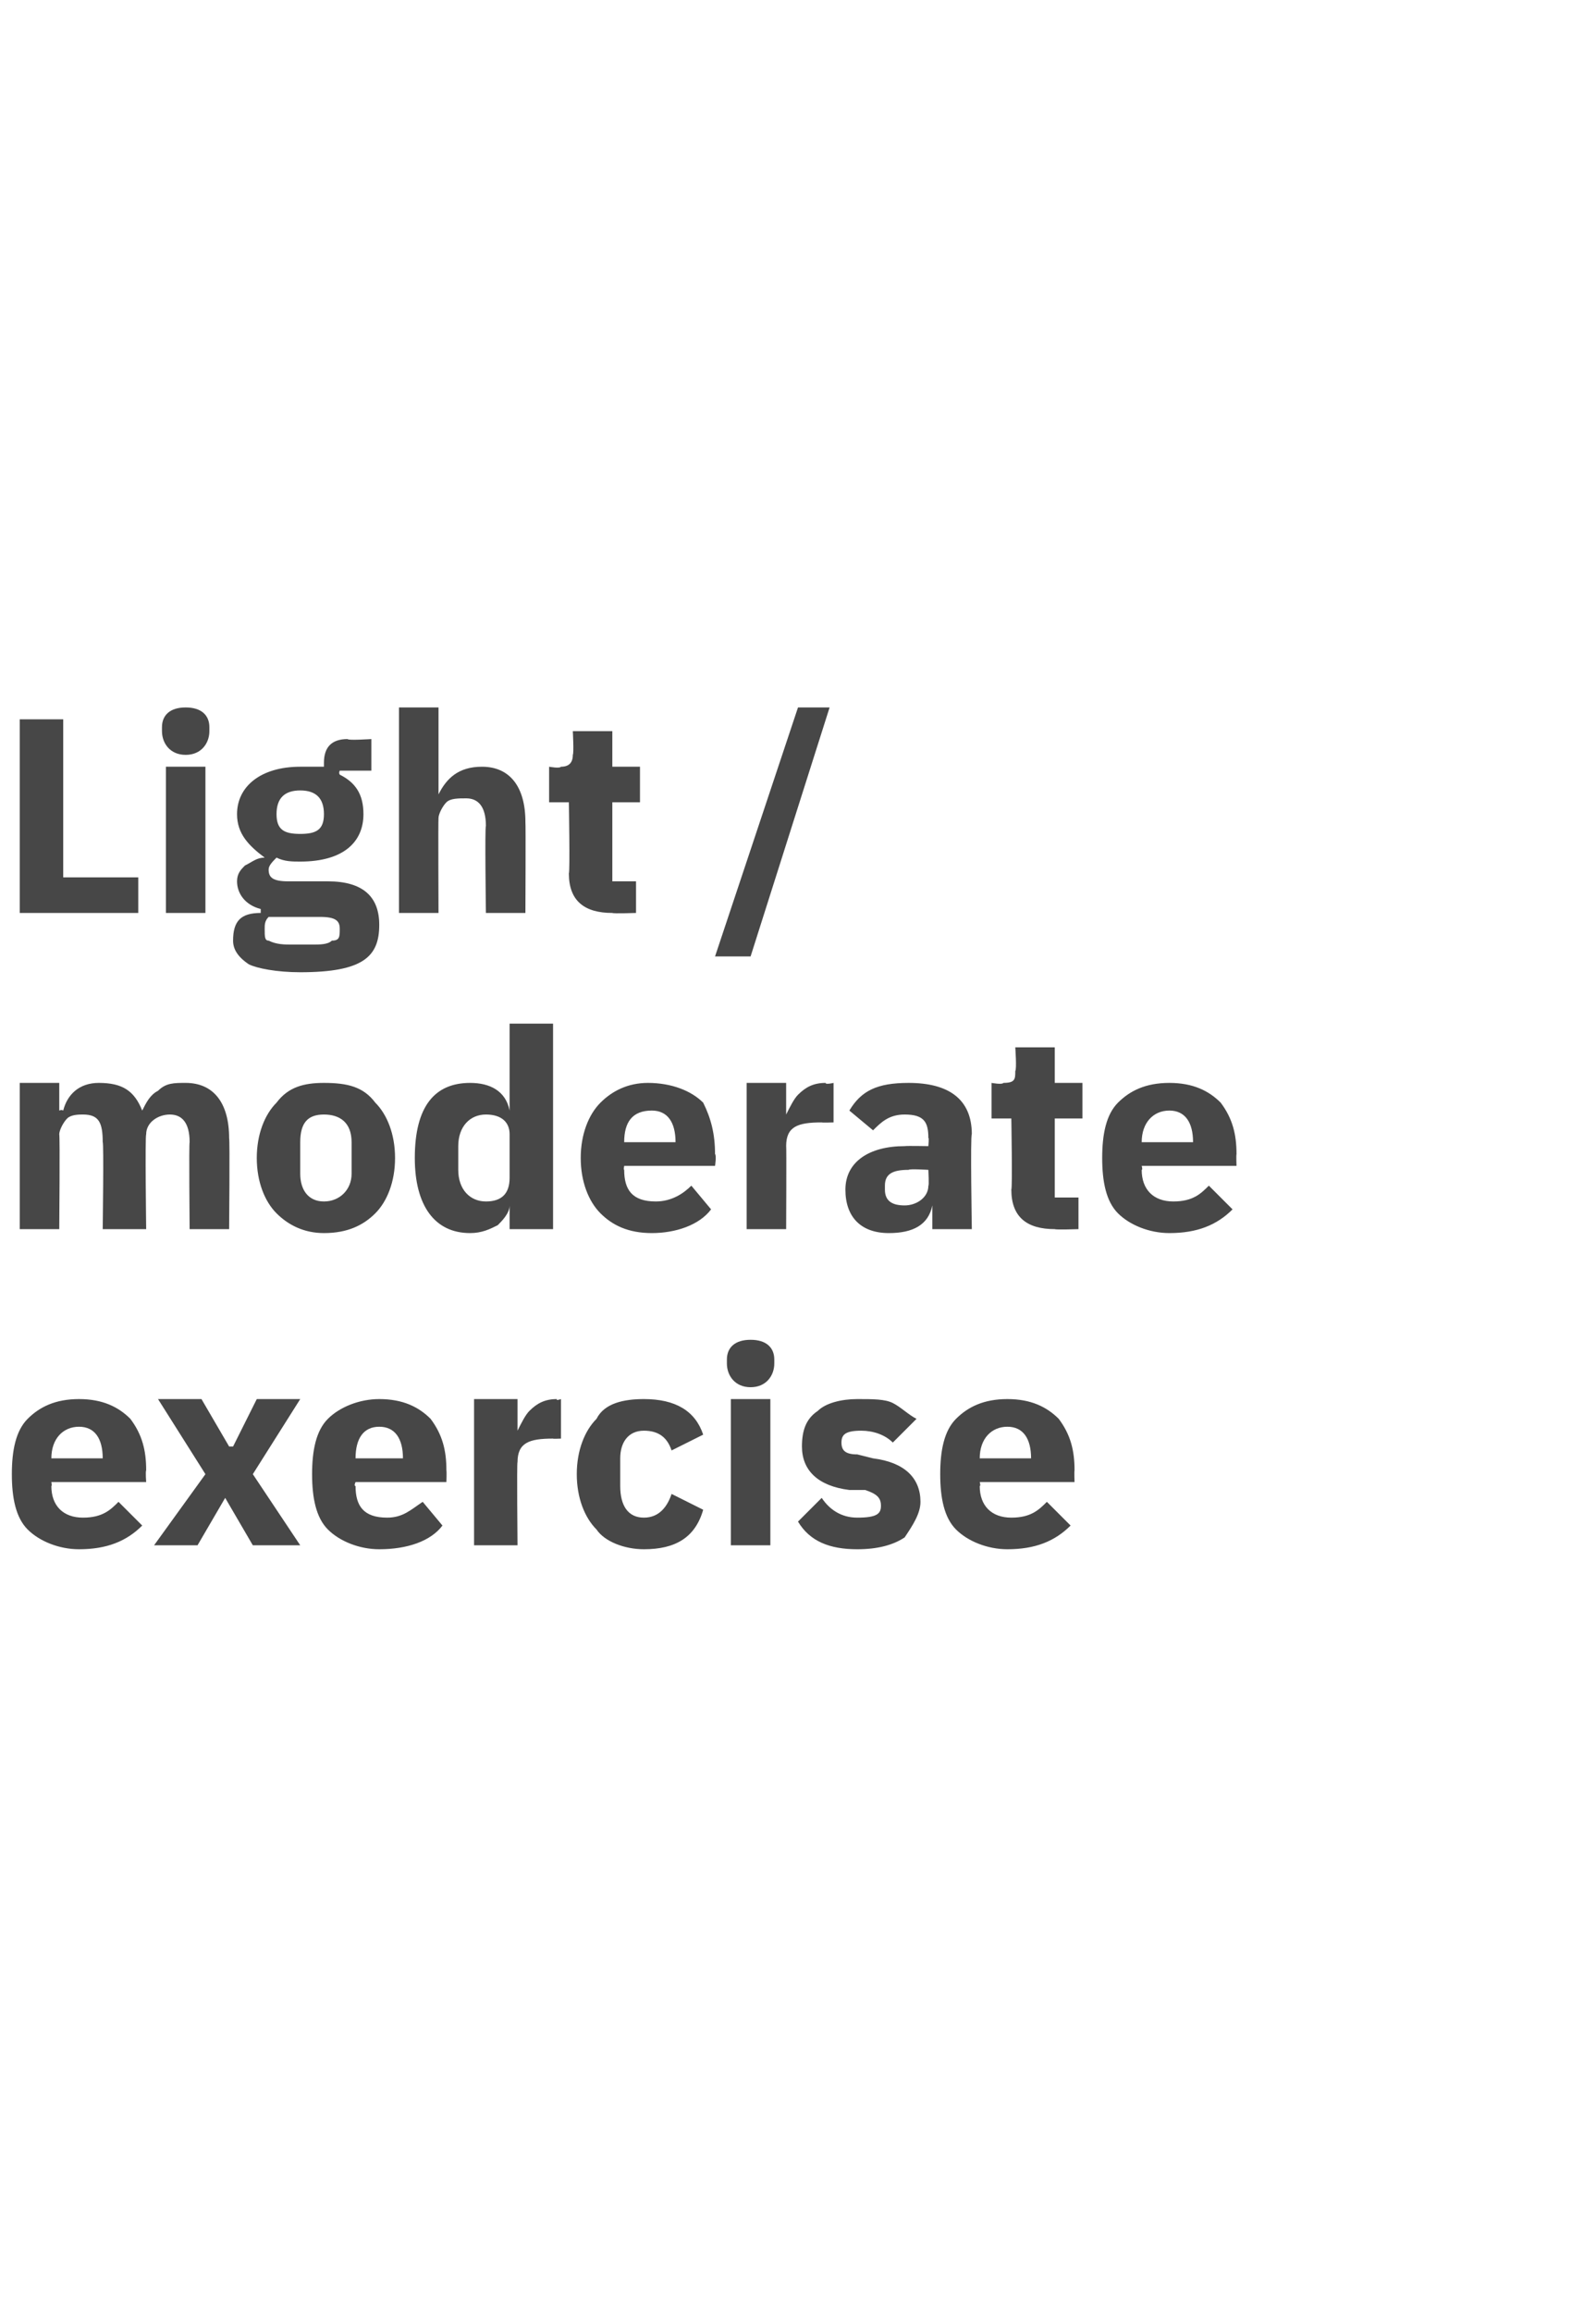
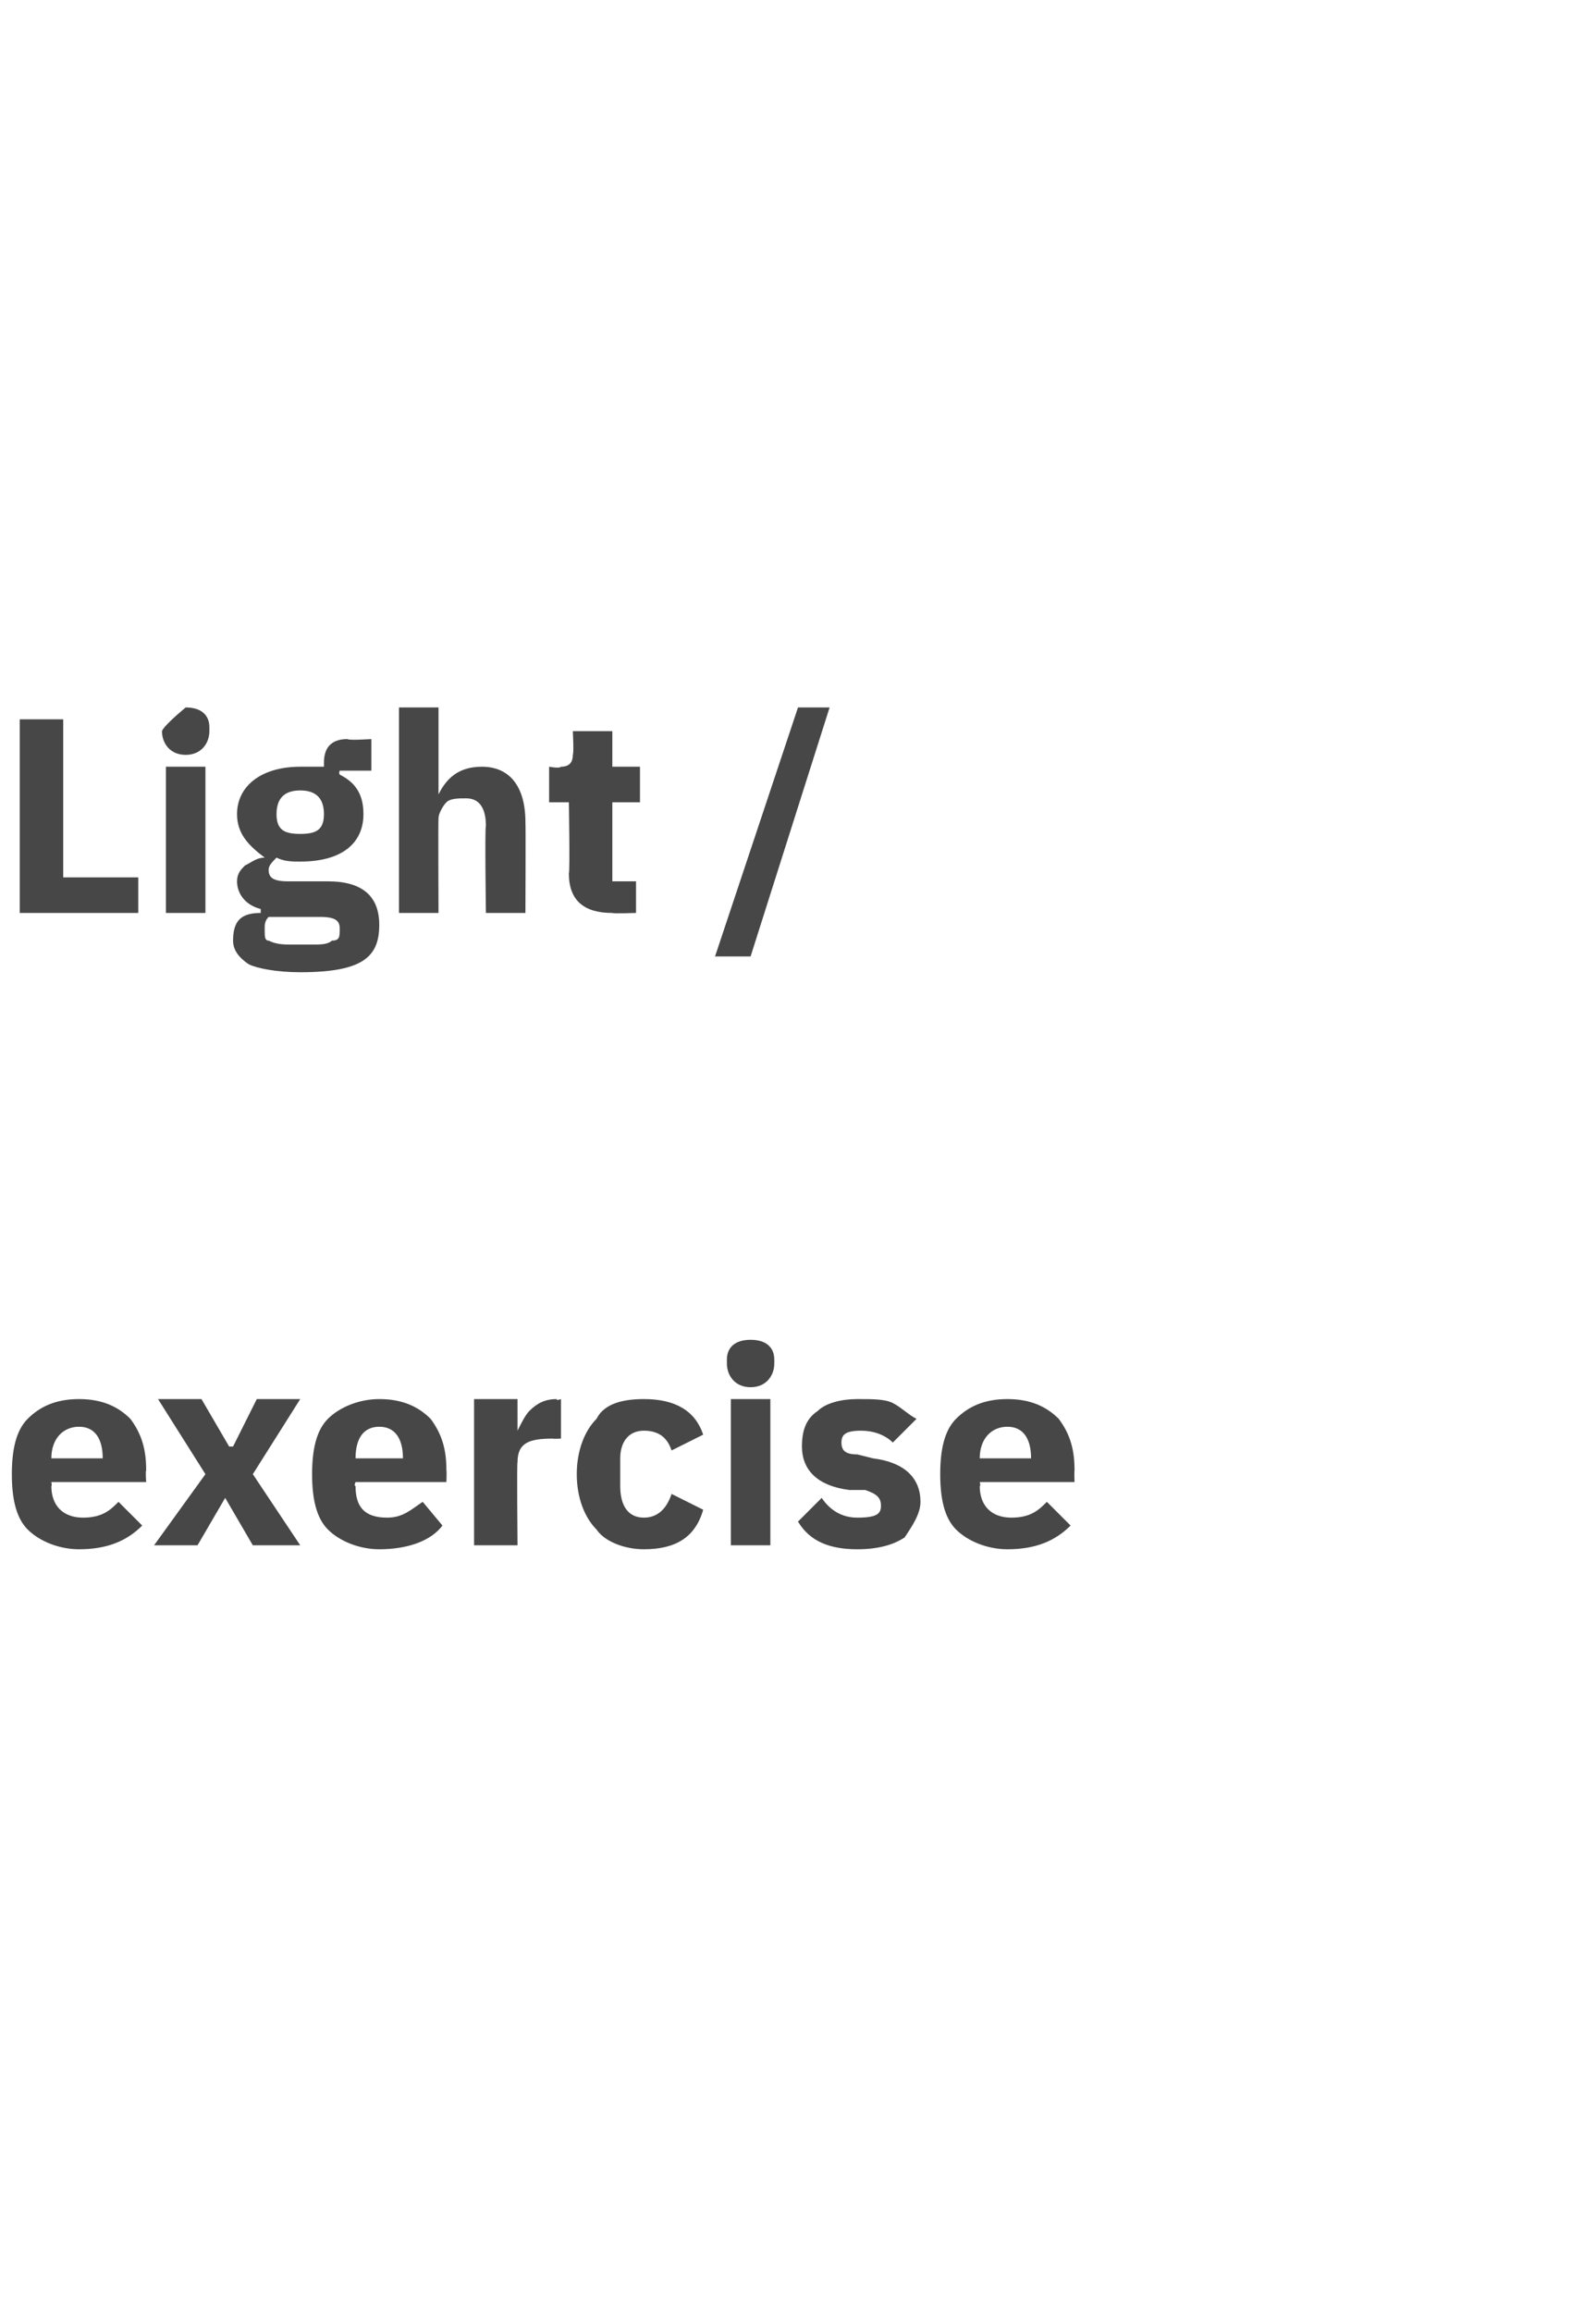
<svg xmlns="http://www.w3.org/2000/svg" version="1.1" width="40.4px" height="58.5px" viewBox="0 -1 40.4 58.5" style="top:-1px">
  <desc>Light / moderate exercise</desc>
  <defs />
  <g id="Polygon152574">
    <path d="M 3.6 37.6 C 3.6 37.6 3 37 3 37 C 2.8 37.2 2.6 37.4 2.1 37.4 C 1.6 37.4 1.3 37.1 1.3 36.6 C 1.32 36.6 1.3 36.5 1.3 36.5 L 3.7 36.5 C 3.7 36.5 3.68 36.24 3.7 36.2 C 3.7 35.7 3.6 35.3 3.3 34.9 C 3 34.6 2.6 34.4 2 34.4 C 1.4 34.4 1 34.6 0.7 34.9 C 0.4 35.2 0.3 35.7 0.3 36.3 C 0.3 36.9 0.4 37.4 0.7 37.7 C 1 38 1.5 38.2 2 38.2 C 2.7 38.2 3.2 38 3.6 37.6 Z M 2.6 35.9 C 2.61 35.87 2.6 35.9 2.6 35.9 L 1.3 35.9 C 1.3 35.9 1.32 35.88 1.3 35.9 C 1.3 35.4 1.6 35.1 2 35.1 C 2.4 35.1 2.6 35.4 2.6 35.9 Z M 5 38.1 L 5.7 36.9 L 5.7 36.9 L 6.4 38.1 L 7.6 38.1 L 6.4 36.3 L 7.6 34.4 L 6.5 34.4 L 5.9 35.6 L 5.8 35.6 L 5.1 34.4 L 4 34.4 L 5.2 36.3 L 3.9 38.1 L 5 38.1 Z M 11.2 37.6 C 11.2 37.6 10.7 37 10.7 37 C 10.4 37.2 10.2 37.4 9.8 37.4 C 9.2 37.4 9 37.1 9 36.6 C 8.95 36.6 9 36.5 9 36.5 L 11.3 36.5 C 11.3 36.5 11.31 36.24 11.3 36.2 C 11.3 35.7 11.2 35.3 10.9 34.9 C 10.6 34.6 10.2 34.4 9.6 34.4 C 9.1 34.4 8.6 34.6 8.3 34.9 C 8 35.2 7.9 35.7 7.9 36.3 C 7.9 36.9 8 37.4 8.3 37.7 C 8.6 38 9.1 38.2 9.6 38.2 C 10.3 38.2 10.9 38 11.2 37.6 Z M 10.2 35.9 C 10.24 35.87 10.2 35.9 10.2 35.9 L 9 35.9 C 9 35.9 8.95 35.88 9 35.9 C 9 35.4 9.2 35.1 9.6 35.1 C 10 35.1 10.2 35.4 10.2 35.9 Z M 13.1 38.1 C 13.1 38.1 13.08 35.97 13.1 36 C 13.1 35.5 13.4 35.4 14 35.4 C 13.98 35.41 14.2 35.4 14.2 35.4 L 14.2 34.4 C 14.2 34.4 14.06 34.45 14.1 34.4 C 13.8 34.4 13.6 34.5 13.4 34.7 C 13.3 34.8 13.2 35 13.1 35.2 C 13.12 35.24 13.1 35.2 13.1 35.2 L 13.1 34.4 L 12 34.4 L 12 38.1 L 13.1 38.1 Z M 17.8 37.2 C 17.8 37.2 17 36.8 17 36.8 C 16.9 37.1 16.7 37.4 16.3 37.4 C 15.9 37.4 15.7 37.1 15.7 36.6 C 15.7 36.6 15.7 35.9 15.7 35.9 C 15.7 35.5 15.9 35.2 16.3 35.2 C 16.7 35.2 16.9 35.4 17 35.7 C 17 35.7 17.8 35.3 17.8 35.3 C 17.6 34.7 17.1 34.4 16.3 34.4 C 15.8 34.4 15.3 34.5 15.1 34.9 C 14.8 35.2 14.6 35.7 14.6 36.3 C 14.6 36.9 14.8 37.4 15.1 37.7 C 15.3 38 15.8 38.2 16.3 38.2 C 17.1 38.2 17.6 37.9 17.8 37.2 Z M 19.6 33.5 C 19.6 33.5 19.6 33.4 19.6 33.4 C 19.6 33.1 19.4 32.9 19 32.9 C 18.6 32.9 18.4 33.1 18.4 33.4 C 18.4 33.4 18.4 33.5 18.4 33.5 C 18.4 33.8 18.6 34.1 19 34.1 C 19.4 34.1 19.6 33.8 19.6 33.5 Z M 18.5 38.1 L 19.5 38.1 L 19.5 34.4 L 18.5 34.4 L 18.5 38.1 Z M 22.9 37.9 C 23.1 37.6 23.3 37.3 23.3 37 C 23.3 36.4 22.9 36 22.1 35.9 C 22.1 35.9 21.7 35.8 21.7 35.8 C 21.4 35.8 21.3 35.7 21.3 35.5 C 21.3 35.3 21.4 35.2 21.8 35.2 C 22.1 35.2 22.4 35.3 22.6 35.5 C 22.6 35.5 23.2 34.9 23.2 34.9 C 23 34.8 22.8 34.6 22.6 34.5 C 22.4 34.4 22.1 34.4 21.7 34.4 C 21.3 34.4 20.9 34.5 20.7 34.7 C 20.4 34.9 20.3 35.2 20.3 35.6 C 20.3 36.2 20.7 36.6 21.5 36.7 C 21.5 36.7 21.9 36.7 21.9 36.7 C 22.2 36.8 22.3 36.9 22.3 37.1 C 22.3 37.3 22.2 37.4 21.7 37.4 C 21.3 37.4 21 37.2 20.8 36.9 C 20.8 36.9 20.2 37.5 20.2 37.5 C 20.5 38 21 38.2 21.7 38.2 C 22.2 38.2 22.6 38.1 22.9 37.9 Z M 27.1 37.6 C 27.1 37.6 26.5 37 26.5 37 C 26.3 37.2 26.1 37.4 25.6 37.4 C 25.1 37.4 24.8 37.1 24.8 36.6 C 24.83 36.6 24.8 36.5 24.8 36.5 L 27.2 36.5 C 27.2 36.5 27.19 36.24 27.2 36.2 C 27.2 35.7 27.1 35.3 26.8 34.9 C 26.5 34.6 26.1 34.4 25.5 34.4 C 24.9 34.4 24.5 34.6 24.2 34.9 C 23.9 35.2 23.8 35.7 23.8 36.3 C 23.8 36.9 23.9 37.4 24.2 37.7 C 24.5 38 25 38.2 25.5 38.2 C 26.2 38.2 26.7 38 27.1 37.6 Z M 26.1 35.9 C 26.12 35.87 26.1 35.9 26.1 35.9 L 24.8 35.9 C 24.8 35.9 24.83 35.88 24.8 35.9 C 24.8 35.4 25.1 35.1 25.5 35.1 C 25.9 35.1 26.1 35.4 26.1 35.9 Z " stroke="none" fill="#474747" />
  </g>
  <g id="Polygon152573">
-     <path d="M 1.5 30.1 C 1.5 30.1 1.52 27.74 1.5 27.7 C 1.5 27.6 1.6 27.4 1.7 27.3 C 1.8 27.2 2 27.2 2.1 27.2 C 2.5 27.2 2.6 27.4 2.6 27.9 C 2.63 27.9 2.6 30.1 2.6 30.1 L 3.7 30.1 C 3.7 30.1 3.67 27.74 3.7 27.7 C 3.7 27.4 4 27.2 4.3 27.2 C 4.6 27.2 4.8 27.4 4.8 27.9 C 4.78 27.9 4.8 30.1 4.8 30.1 L 5.8 30.1 C 5.8 30.1 5.82 27.82 5.8 27.8 C 5.8 26.9 5.4 26.4 4.7 26.4 C 4.4 26.4 4.2 26.4 4 26.6 C 3.8 26.7 3.7 26.9 3.6 27.1 C 3.6 27.1 3.6 27.1 3.6 27.1 C 3.4 26.6 3.1 26.4 2.5 26.4 C 2 26.4 1.7 26.7 1.6 27.1 C 1.56 27.07 1.5 27.1 1.5 27.1 L 1.5 26.4 L 0.5 26.4 L 0.5 30.1 L 1.5 30.1 Z M 9.5 29.7 C 9.8 29.4 10 28.9 10 28.3 C 10 27.7 9.8 27.2 9.5 26.9 C 9.2 26.5 8.8 26.4 8.2 26.4 C 7.7 26.4 7.3 26.5 7 26.9 C 6.7 27.2 6.5 27.7 6.5 28.3 C 6.5 28.9 6.7 29.4 7 29.7 C 7.3 30 7.7 30.2 8.2 30.2 C 8.8 30.2 9.2 30 9.5 29.7 Z M 7.6 28.7 C 7.6 28.7 7.6 27.9 7.6 27.9 C 7.6 27.4 7.8 27.2 8.2 27.2 C 8.6 27.2 8.9 27.4 8.9 27.9 C 8.9 27.9 8.9 28.7 8.9 28.7 C 8.9 29.1 8.6 29.4 8.2 29.4 C 7.8 29.4 7.6 29.1 7.6 28.7 Z M 12.9 30.1 L 14 30.1 L 14 24.9 L 12.9 24.9 L 12.9 27.1 C 12.9 27.1 12.91 27.06 12.9 27.1 C 12.8 26.6 12.4 26.4 11.9 26.4 C 11 26.4 10.5 27 10.5 28.3 C 10.5 29.5 11 30.2 11.9 30.2 C 12.2 30.2 12.4 30.1 12.6 30 C 12.7 29.9 12.9 29.7 12.9 29.5 C 12.91 29.51 12.9 29.5 12.9 29.5 L 12.9 30.1 Z M 11.6 28.6 C 11.6 28.6 11.6 28 11.6 28 C 11.6 27.5 11.9 27.2 12.3 27.2 C 12.7 27.2 12.9 27.4 12.9 27.7 C 12.9 27.7 12.9 28.8 12.9 28.8 C 12.9 29.2 12.7 29.4 12.3 29.4 C 11.9 29.4 11.6 29.1 11.6 28.6 Z M 18 29.6 C 18 29.6 17.5 29 17.5 29 C 17.3 29.2 17 29.4 16.6 29.4 C 16 29.4 15.8 29.1 15.8 28.6 C 15.78 28.6 15.8 28.5 15.8 28.5 L 18.1 28.5 C 18.1 28.5 18.14 28.24 18.1 28.2 C 18.1 27.7 18 27.3 17.8 26.9 C 17.5 26.6 17 26.4 16.4 26.4 C 15.9 26.4 15.5 26.6 15.2 26.9 C 14.9 27.2 14.7 27.7 14.7 28.3 C 14.7 28.9 14.9 29.4 15.2 29.7 C 15.5 30 15.9 30.2 16.5 30.2 C 17.1 30.2 17.7 30 18 29.6 Z M 17.1 27.9 C 17.07 27.87 17.1 27.9 17.1 27.9 L 15.8 27.9 C 15.8 27.9 15.78 27.88 15.8 27.9 C 15.8 27.4 16 27.1 16.5 27.1 C 16.9 27.1 17.1 27.4 17.1 27.9 Z M 19.9 30.1 C 19.9 30.1 19.91 27.97 19.9 28 C 19.9 27.5 20.2 27.4 20.8 27.4 C 20.81 27.41 21.1 27.4 21.1 27.4 L 21.1 26.4 C 21.1 26.4 20.89 26.45 20.9 26.4 C 20.6 26.4 20.4 26.5 20.2 26.7 C 20.1 26.8 20 27 19.9 27.2 C 19.95 27.24 19.9 27.2 19.9 27.2 L 19.9 26.4 L 18.9 26.4 L 18.9 30.1 L 19.9 30.1 Z M 24.6 27.7 C 24.56 27.71 24.6 30.1 24.6 30.1 L 23.6 30.1 L 23.6 29.5 C 23.6 29.5 23.58 29.48 23.6 29.5 C 23.5 30 23.1 30.2 22.5 30.2 C 21.8 30.2 21.4 29.8 21.4 29.1 C 21.4 28.4 22 28 22.9 28 C 22.94 27.99 23.5 28 23.5 28 C 23.5 28 23.52 27.76 23.5 27.8 C 23.5 27.4 23.4 27.2 22.9 27.2 C 22.5 27.2 22.3 27.4 22.1 27.6 C 22.1 27.6 21.5 27.1 21.5 27.1 C 21.8 26.6 22.2 26.4 23 26.4 C 24 26.4 24.6 26.8 24.6 27.7 Z M 23.5 28.6 C 23.5 28.6 23.02 28.57 23 28.6 C 22.6 28.6 22.4 28.7 22.4 29 C 22.4 29 22.4 29.1 22.4 29.1 C 22.4 29.4 22.6 29.5 22.9 29.5 C 23.2 29.5 23.5 29.3 23.5 29 C 23.52 29.01 23.5 28.6 23.5 28.6 Z M 27.3 30.1 L 27.3 29.3 L 26.7 29.3 L 26.7 27.3 L 27.4 27.3 L 27.4 26.4 L 26.7 26.4 L 26.7 25.5 L 25.7 25.5 C 25.7 25.5 25.74 26.05 25.7 26.1 C 25.7 26.3 25.7 26.4 25.4 26.4 C 25.37 26.45 25.1 26.4 25.1 26.4 L 25.1 27.3 L 25.6 27.3 C 25.6 27.3 25.63 29.05 25.6 29.1 C 25.6 29.8 26 30.1 26.7 30.1 C 26.73 30.12 27.3 30.1 27.3 30.1 Z M 31.2 29.6 C 31.2 29.6 30.6 29 30.6 29 C 30.4 29.2 30.2 29.4 29.7 29.4 C 29.2 29.4 28.9 29.1 28.9 28.6 C 28.93 28.6 28.9 28.5 28.9 28.5 L 31.3 28.5 C 31.3 28.5 31.29 28.24 31.3 28.2 C 31.3 27.7 31.2 27.3 30.9 26.9 C 30.6 26.6 30.2 26.4 29.6 26.4 C 29 26.4 28.6 26.6 28.3 26.9 C 28 27.2 27.9 27.7 27.9 28.3 C 27.9 28.9 28 29.4 28.3 29.7 C 28.6 30 29.1 30.2 29.6 30.2 C 30.3 30.2 30.8 30 31.2 29.6 Z M 30.2 27.9 C 30.22 27.87 30.2 27.9 30.2 27.9 L 28.9 27.9 C 28.9 27.9 28.93 27.88 28.9 27.9 C 28.9 27.4 29.2 27.1 29.6 27.1 C 30 27.1 30.2 27.4 30.2 27.9 Z " stroke="none" fill="#474747" />
-   </g>
+     </g>
  <g id="Polygon152572">
-     <path d="M 3.5 22.1 L 3.5 21.2 L 1.6 21.2 L 1.6 17.2 L 0.5 17.2 L 0.5 22.1 L 3.5 22.1 Z M 5.3 17.5 C 5.3 17.5 5.3 17.4 5.3 17.4 C 5.3 17.1 5.1 16.9 4.7 16.9 C 4.3 16.9 4.1 17.1 4.1 17.4 C 4.1 17.4 4.1 17.5 4.1 17.5 C 4.1 17.8 4.3 18.1 4.7 18.1 C 5.1 18.1 5.3 17.8 5.3 17.5 Z M 4.2 22.1 L 5.2 22.1 L 5.2 18.4 L 4.2 18.4 L 4.2 22.1 Z M 8.3 21.3 C 8.3 21.3 7.3 21.3 7.3 21.3 C 6.9 21.3 6.8 21.2 6.8 21 C 6.8 20.9 6.9 20.8 7 20.7 C 7.2 20.8 7.4 20.8 7.6 20.8 C 8.7 20.8 9.2 20.3 9.2 19.6 C 9.2 19.1 9 18.8 8.6 18.6 C 8.57 18.55 8.6 18.5 8.6 18.5 L 9.4 18.5 L 9.4 17.7 C 9.4 17.7 8.8 17.74 8.8 17.7 C 8.4 17.7 8.2 17.9 8.2 18.3 C 8.2 18.3 8.2 18.4 8.2 18.4 C 8.1 18.4 7.9 18.4 7.6 18.4 C 6.6 18.4 6 18.9 6 19.6 C 6 20.1 6.3 20.4 6.7 20.7 C 6.7 20.7 6.7 20.7 6.7 20.7 C 6.5 20.7 6.4 20.8 6.2 20.9 C 6.1 21 6 21.1 6 21.3 C 6 21.6 6.2 21.9 6.6 22 C 6.6 22 6.6 22.1 6.6 22.1 C 6.1 22.1 5.9 22.3 5.9 22.8 C 5.9 23 6 23.2 6.3 23.4 C 6.5 23.5 7 23.6 7.6 23.6 C 8.4 23.6 8.9 23.5 9.2 23.3 C 9.5 23.1 9.6 22.8 9.6 22.4 C 9.6 21.7 9.2 21.3 8.3 21.3 Z M 8.4 22.8 C 8.3 22.9 8.1 22.9 7.9 22.9 C 7.9 22.9 7.4 22.9 7.4 22.9 C 7.2 22.9 7 22.9 6.8 22.8 C 6.7 22.8 6.7 22.7 6.7 22.5 C 6.7 22.4 6.7 22.3 6.8 22.2 C 6.8 22.2 8.1 22.2 8.1 22.2 C 8.5 22.2 8.6 22.3 8.6 22.5 C 8.6 22.7 8.6 22.8 8.4 22.8 Z M 7 19.6 C 7 19.6 7 19.6 7 19.6 C 7 19.2 7.2 19 7.6 19 C 8 19 8.2 19.2 8.2 19.6 C 8.2 19.6 8.2 19.6 8.2 19.6 C 8.2 20 8 20.1 7.6 20.1 C 7.2 20.1 7 20 7 19.6 Z M 10.1 22.1 L 11.1 22.1 C 11.1 22.1 11.09 19.74 11.1 19.7 C 11.1 19.6 11.2 19.4 11.3 19.3 C 11.4 19.2 11.6 19.2 11.8 19.2 C 12.1 19.2 12.3 19.4 12.3 19.9 C 12.27 19.9 12.3 22.1 12.3 22.1 L 13.3 22.1 C 13.3 22.1 13.31 19.82 13.3 19.8 C 13.3 18.9 12.9 18.4 12.2 18.4 C 11.6 18.4 11.3 18.7 11.1 19.1 C 11.14 19.07 11.1 19.1 11.1 19.1 L 11.1 16.9 L 10.1 16.9 L 10.1 22.1 Z M 16.1 22.1 L 16.1 21.3 L 15.5 21.3 L 15.5 19.3 L 16.2 19.3 L 16.2 18.4 L 15.5 18.4 L 15.5 17.5 L 14.5 17.5 C 14.5 17.5 14.53 18.05 14.5 18.1 C 14.5 18.3 14.4 18.4 14.2 18.4 C 14.17 18.45 13.9 18.4 13.9 18.4 L 13.9 19.3 L 14.4 19.3 C 14.4 19.3 14.43 21.05 14.4 21.1 C 14.4 21.8 14.8 22.1 15.5 22.1 C 15.52 22.12 16.1 22.1 16.1 22.1 Z M 19 23.2 L 21 16.9 L 20.2 16.9 L 18.1 23.2 L 19 23.2 Z " stroke="none" fill="#474747" />
+     <path d="M 3.5 22.1 L 3.5 21.2 L 1.6 21.2 L 1.6 17.2 L 0.5 17.2 L 0.5 22.1 L 3.5 22.1 Z M 5.3 17.5 C 5.3 17.5 5.3 17.4 5.3 17.4 C 5.3 17.1 5.1 16.9 4.7 16.9 C 4.1 17.4 4.1 17.5 4.1 17.5 C 4.1 17.8 4.3 18.1 4.7 18.1 C 5.1 18.1 5.3 17.8 5.3 17.5 Z M 4.2 22.1 L 5.2 22.1 L 5.2 18.4 L 4.2 18.4 L 4.2 22.1 Z M 8.3 21.3 C 8.3 21.3 7.3 21.3 7.3 21.3 C 6.9 21.3 6.8 21.2 6.8 21 C 6.8 20.9 6.9 20.8 7 20.7 C 7.2 20.8 7.4 20.8 7.6 20.8 C 8.7 20.8 9.2 20.3 9.2 19.6 C 9.2 19.1 9 18.8 8.6 18.6 C 8.57 18.55 8.6 18.5 8.6 18.5 L 9.4 18.5 L 9.4 17.7 C 9.4 17.7 8.8 17.74 8.8 17.7 C 8.4 17.7 8.2 17.9 8.2 18.3 C 8.2 18.3 8.2 18.4 8.2 18.4 C 8.1 18.4 7.9 18.4 7.6 18.4 C 6.6 18.4 6 18.9 6 19.6 C 6 20.1 6.3 20.4 6.7 20.7 C 6.7 20.7 6.7 20.7 6.7 20.7 C 6.5 20.7 6.4 20.8 6.2 20.9 C 6.1 21 6 21.1 6 21.3 C 6 21.6 6.2 21.9 6.6 22 C 6.6 22 6.6 22.1 6.6 22.1 C 6.1 22.1 5.9 22.3 5.9 22.8 C 5.9 23 6 23.2 6.3 23.4 C 6.5 23.5 7 23.6 7.6 23.6 C 8.4 23.6 8.9 23.5 9.2 23.3 C 9.5 23.1 9.6 22.8 9.6 22.4 C 9.6 21.7 9.2 21.3 8.3 21.3 Z M 8.4 22.8 C 8.3 22.9 8.1 22.9 7.9 22.9 C 7.9 22.9 7.4 22.9 7.4 22.9 C 7.2 22.9 7 22.9 6.8 22.8 C 6.7 22.8 6.7 22.7 6.7 22.5 C 6.7 22.4 6.7 22.3 6.8 22.2 C 6.8 22.2 8.1 22.2 8.1 22.2 C 8.5 22.2 8.6 22.3 8.6 22.5 C 8.6 22.7 8.6 22.8 8.4 22.8 Z M 7 19.6 C 7 19.6 7 19.6 7 19.6 C 7 19.2 7.2 19 7.6 19 C 8 19 8.2 19.2 8.2 19.6 C 8.2 19.6 8.2 19.6 8.2 19.6 C 8.2 20 8 20.1 7.6 20.1 C 7.2 20.1 7 20 7 19.6 Z M 10.1 22.1 L 11.1 22.1 C 11.1 22.1 11.09 19.74 11.1 19.7 C 11.1 19.6 11.2 19.4 11.3 19.3 C 11.4 19.2 11.6 19.2 11.8 19.2 C 12.1 19.2 12.3 19.4 12.3 19.9 C 12.27 19.9 12.3 22.1 12.3 22.1 L 13.3 22.1 C 13.3 22.1 13.31 19.82 13.3 19.8 C 13.3 18.9 12.9 18.4 12.2 18.4 C 11.6 18.4 11.3 18.7 11.1 19.1 C 11.14 19.07 11.1 19.1 11.1 19.1 L 11.1 16.9 L 10.1 16.9 L 10.1 22.1 Z M 16.1 22.1 L 16.1 21.3 L 15.5 21.3 L 15.5 19.3 L 16.2 19.3 L 16.2 18.4 L 15.5 18.4 L 15.5 17.5 L 14.5 17.5 C 14.5 17.5 14.53 18.05 14.5 18.1 C 14.5 18.3 14.4 18.4 14.2 18.4 C 14.17 18.45 13.9 18.4 13.9 18.4 L 13.9 19.3 L 14.4 19.3 C 14.4 19.3 14.43 21.05 14.4 21.1 C 14.4 21.8 14.8 22.1 15.5 22.1 C 15.52 22.12 16.1 22.1 16.1 22.1 Z M 19 23.2 L 21 16.9 L 20.2 16.9 L 18.1 23.2 L 19 23.2 Z " stroke="none" fill="#474747" />
  </g>
</svg>